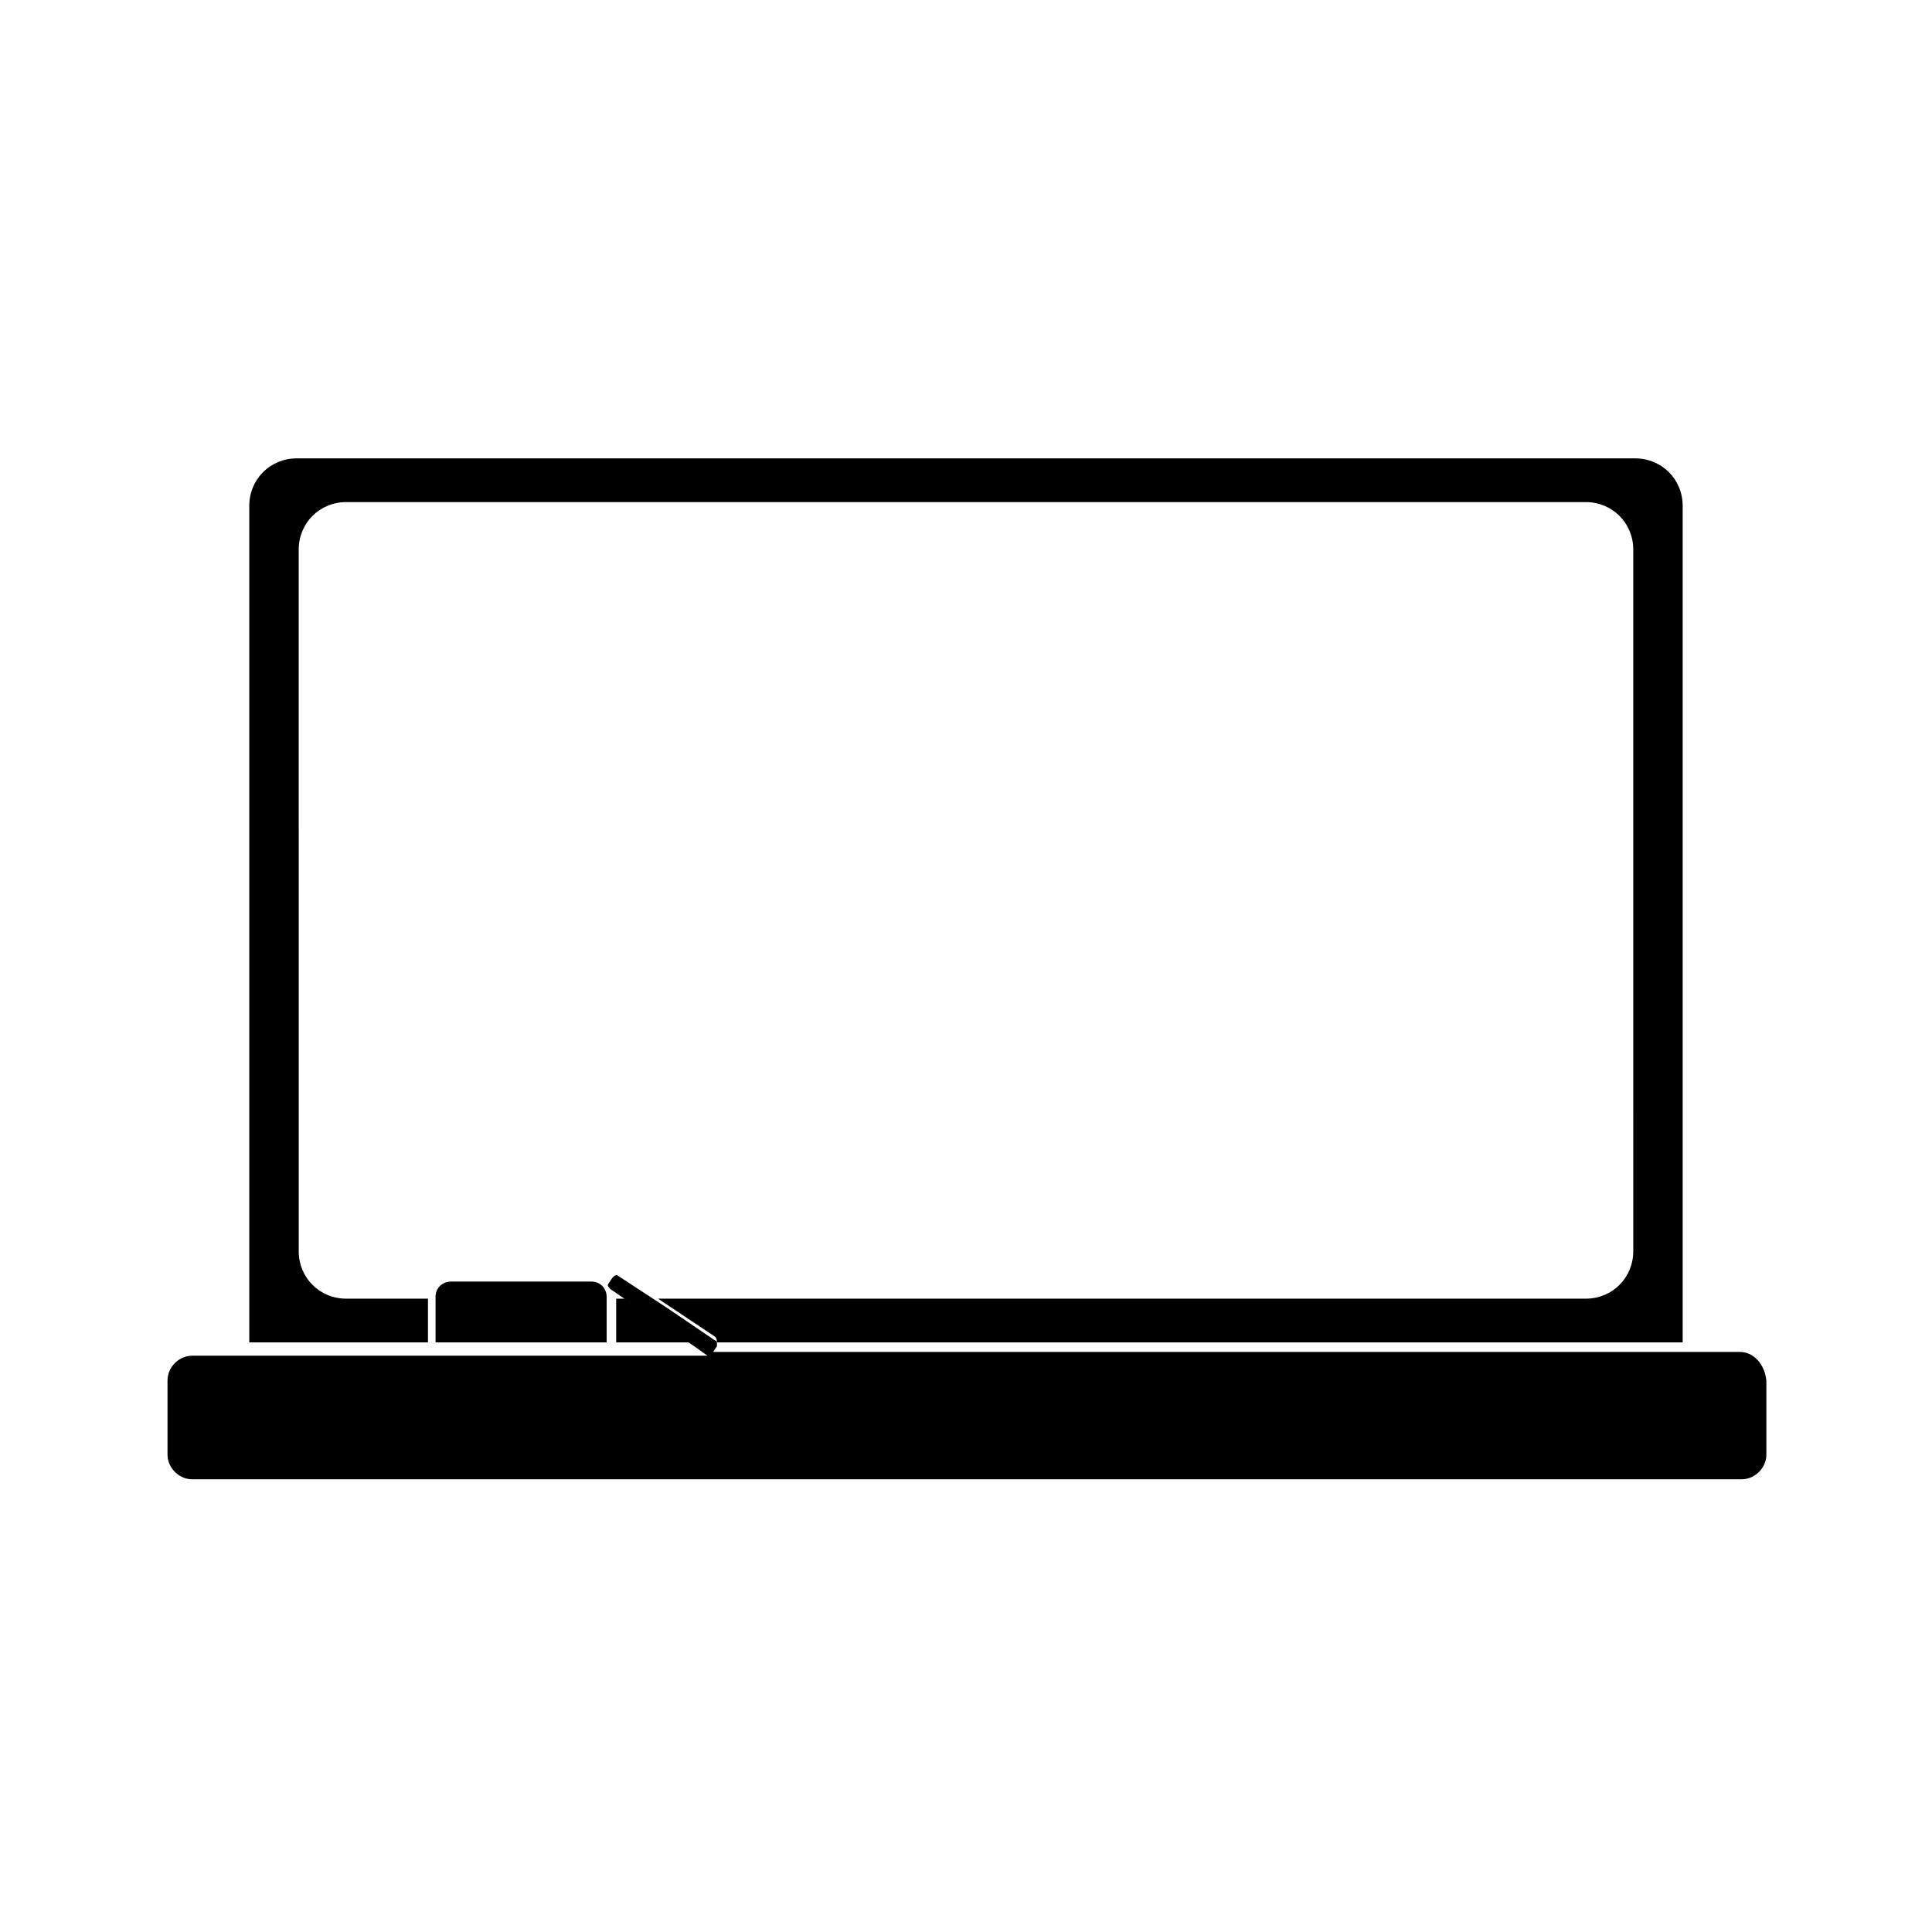
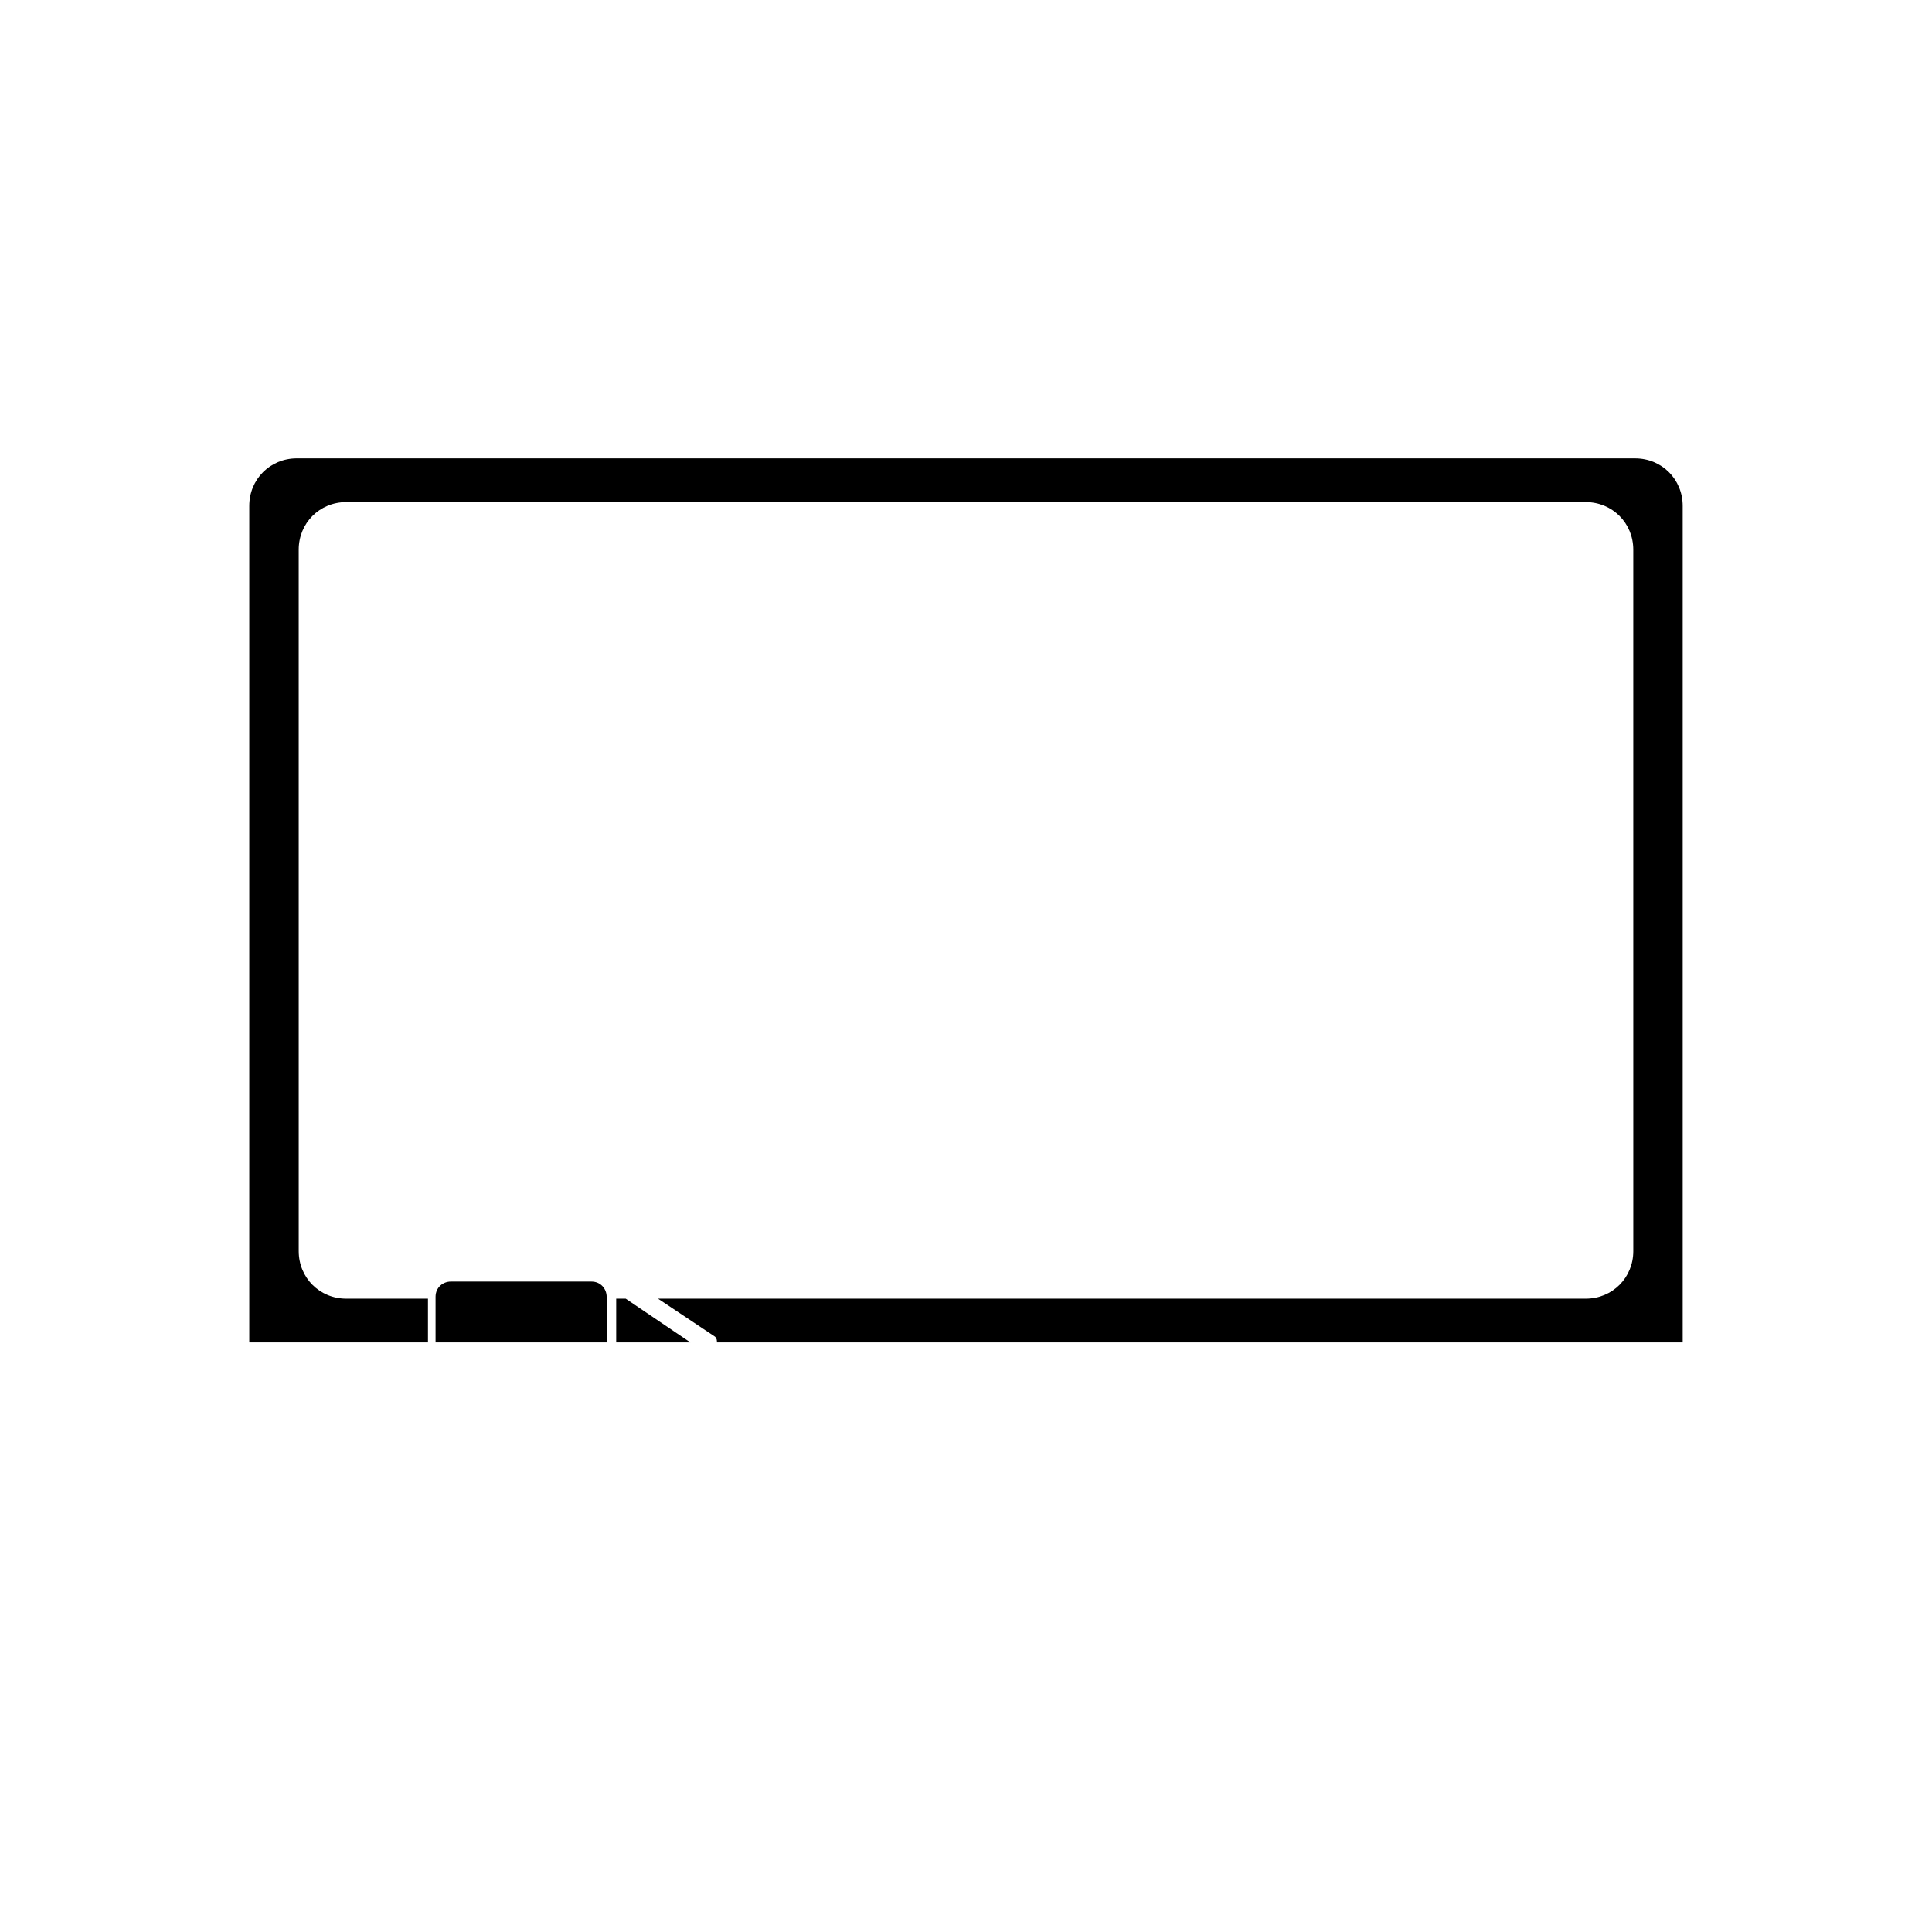
<svg xmlns="http://www.w3.org/2000/svg" fill="#000000" width="800px" height="800px" version="1.1" viewBox="144 144 512 512">
  <g>
-     <path d="m605.05 502.27h-272.56 0.504l1.008-1.512v-0.504c0-0.504 0-1.008-0.504-1.008l-12.594-8.566-13.098-8.566c-0.504-0.504-1.008 0-1.512 0.504l-1.008 1.512c-0.504 0.504 0 1.008 0.504 1.512l8.062 5.543 14.105 9.574 3.527 2.519h-136.54c-3.527 0-6.551 3.023-6.551 6.551v19.648c0 3.527 3.023 6.551 6.551 6.551h410.61c3.527 0 6.551-3.023 6.551-6.551v-19.648c-0.508-4.539-3.531-7.559-7.055-7.559z" />
    <path d="m263.46 483.63c-2.016 0-4.031 1.512-4.031 4.031v12.09h45.344v-12.09c0-2.016-1.512-4.031-4.031-4.031z" />
    <path d="m307.3 488.16v11.59h19.648l-17.129-11.59z" />
    <path d="m256.92 488.16h-21.16c-7.055 0-12.594-5.543-12.594-12.594l-0.004-185.91c0-7.055 5.543-12.594 12.594-12.594h328.48c7.055 0 12.594 5.543 12.594 12.594l0.004 185.91c0 7.055-5.543 12.594-12.594 12.594h-245.86l15.113 10.078c0.504 0.504 0.504 1.008 0.504 1.512h255.93v-221.68c0-7.055-5.543-12.594-12.594-12.594l-354.68-0.004c-7.055 0-12.594 5.543-12.594 12.594v221.68h47.359v-11.586z" />
  </g>
</svg>